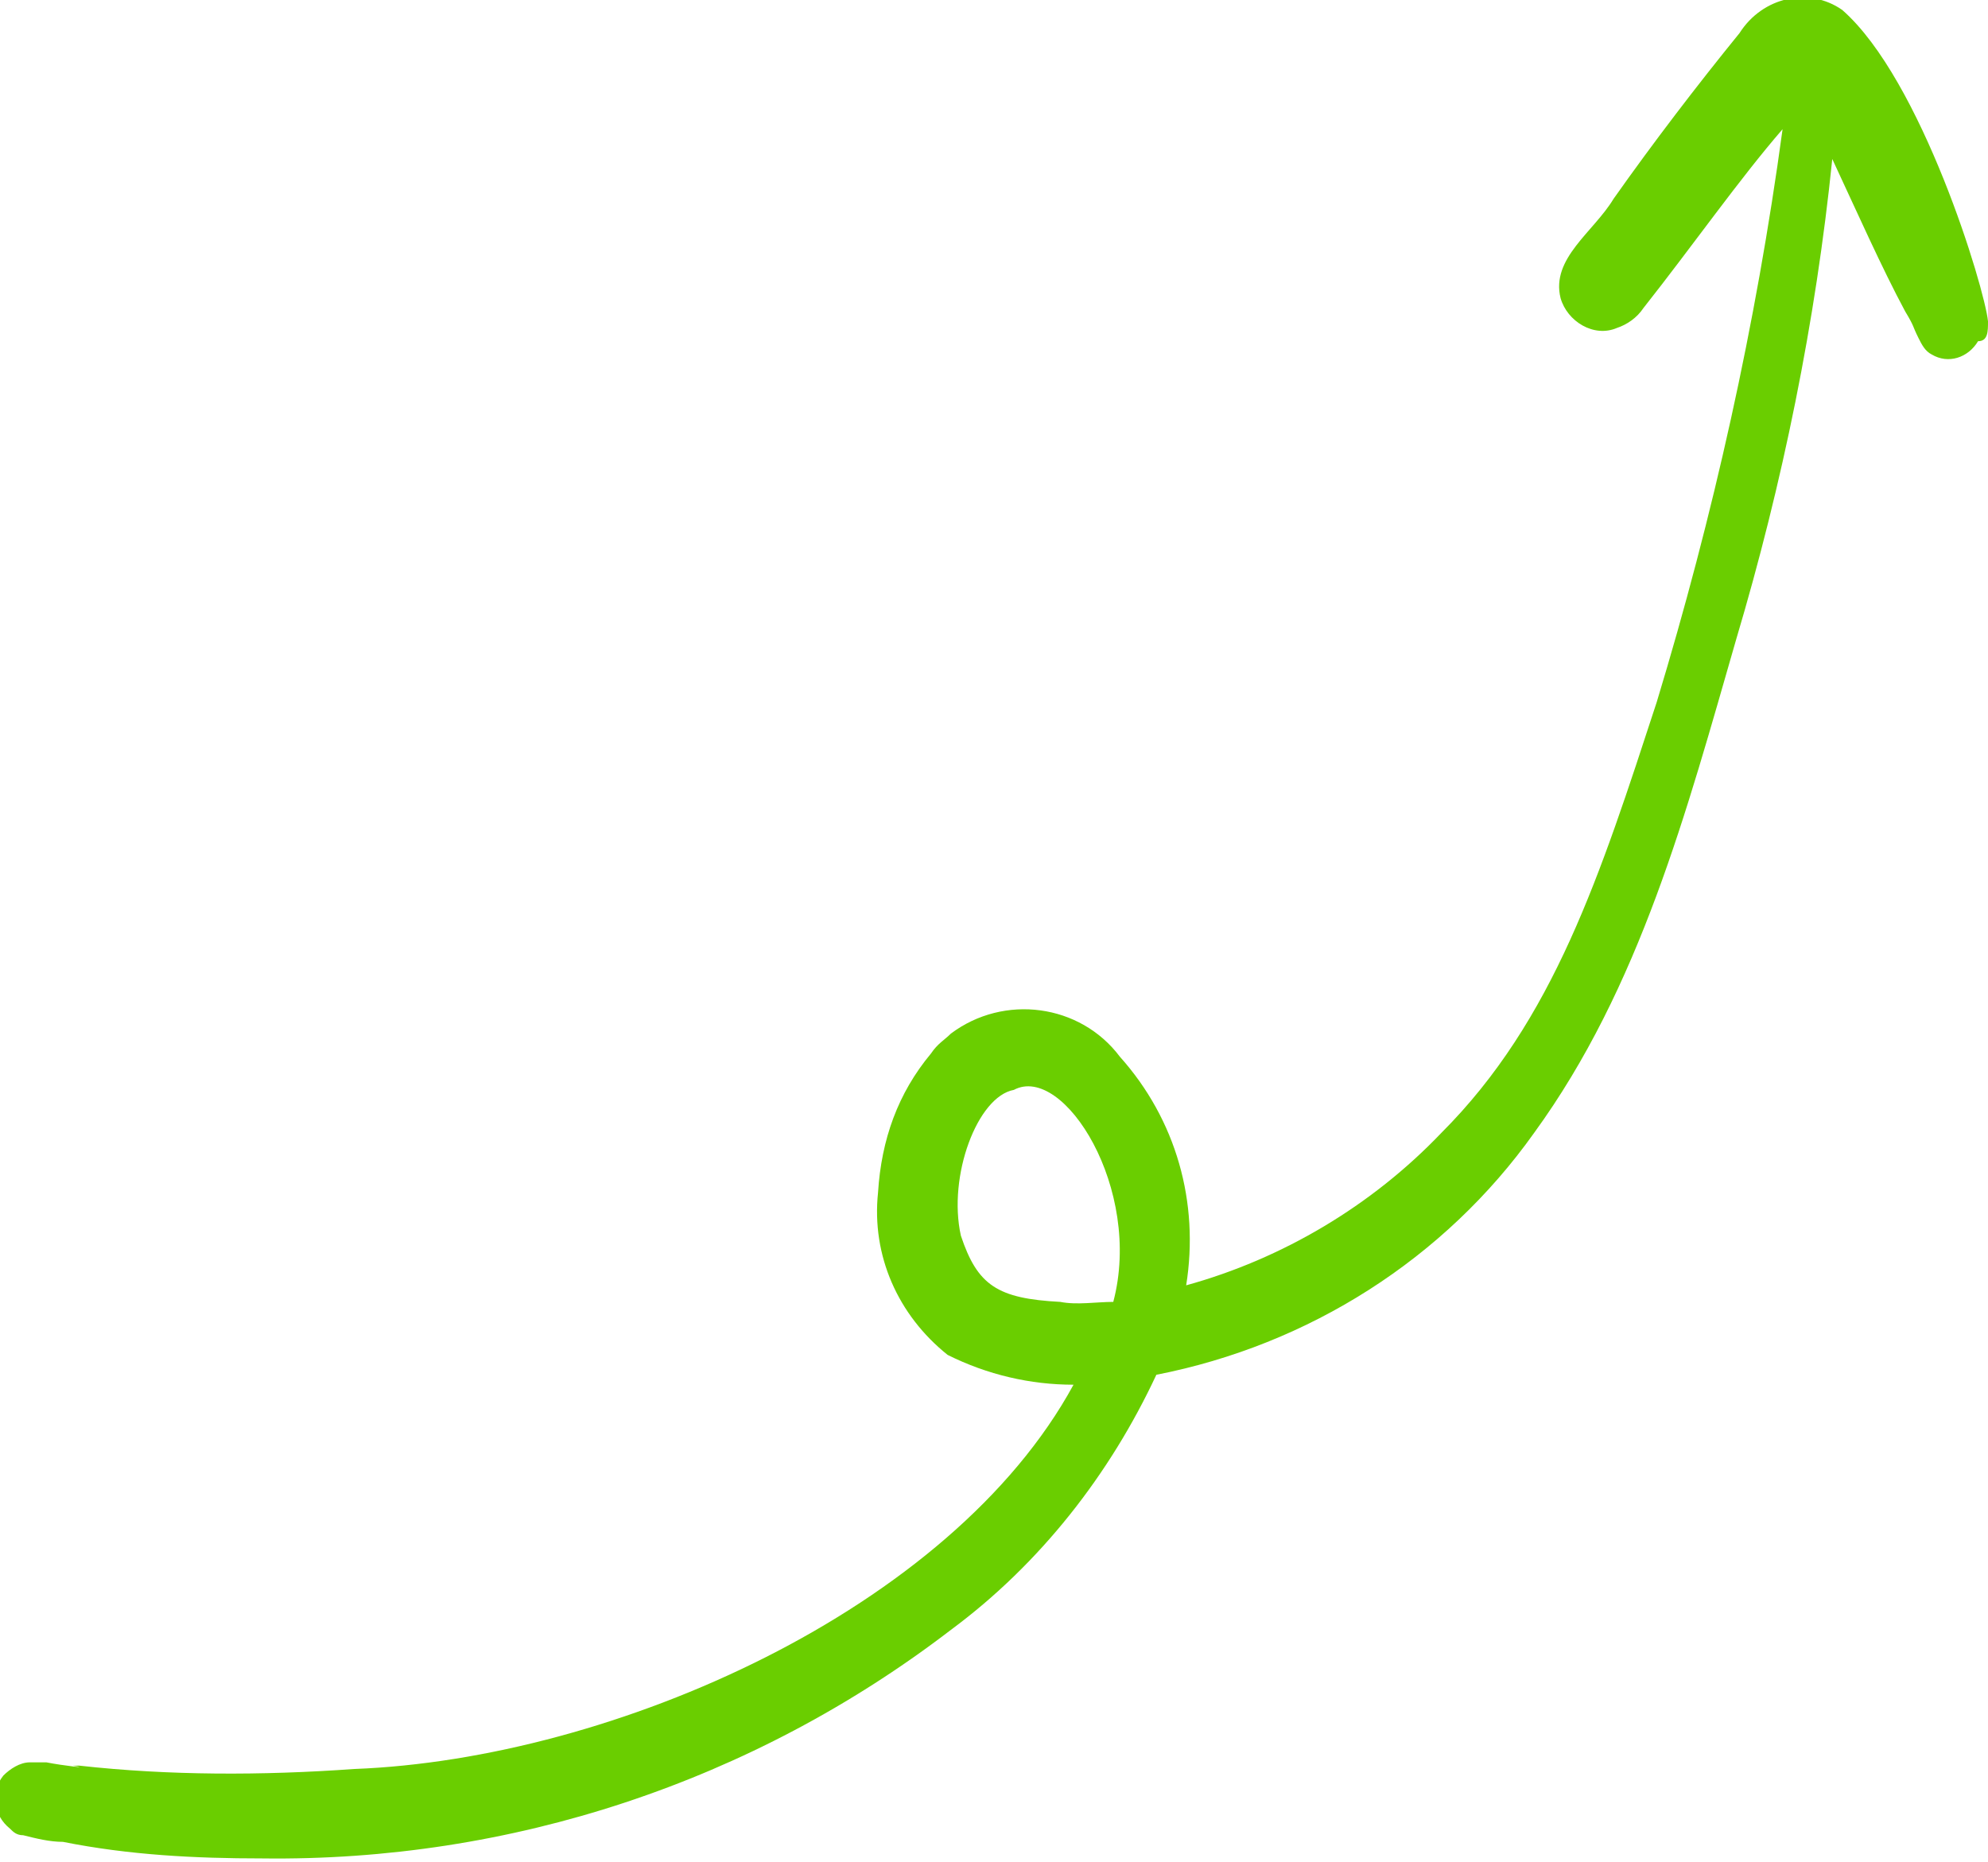
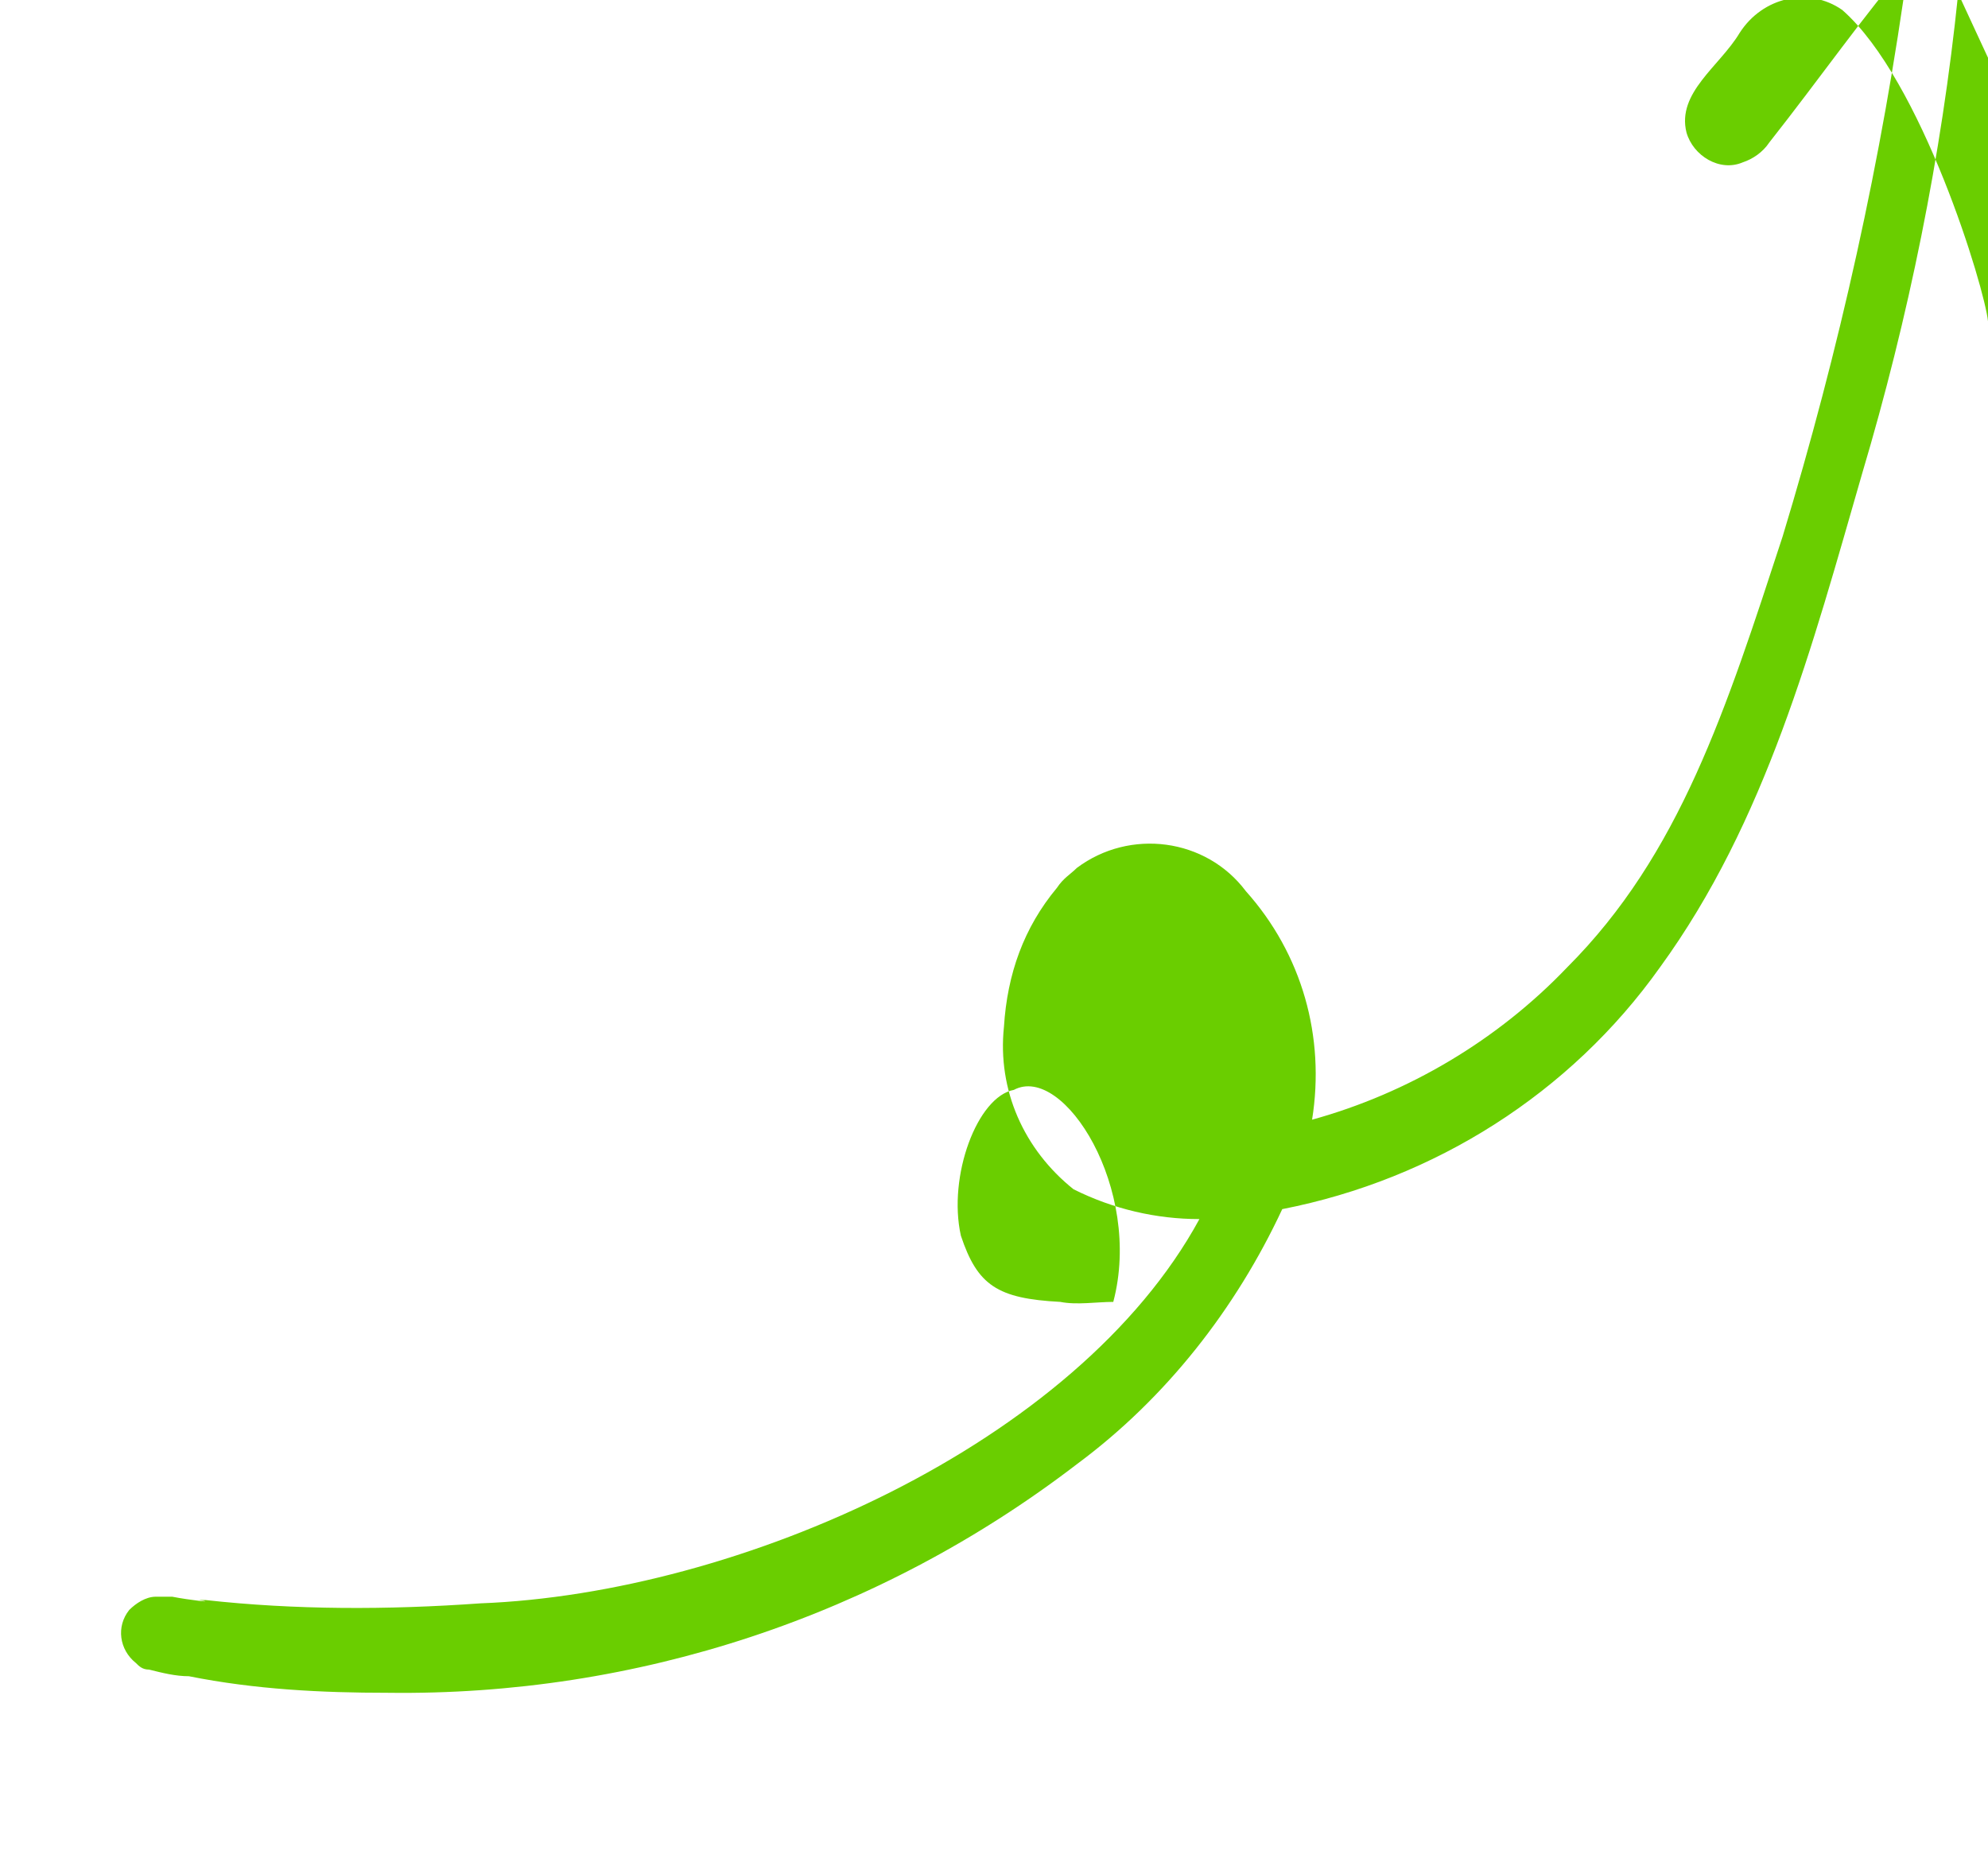
<svg xmlns="http://www.w3.org/2000/svg" version="1.1" id="Layer_1" x="0px" y="0px" viewBox="0 0 60 56.2" style="enable-background:new 0 0 60 56.2;" xml:space="preserve">
  <style type="text/css">
	.st0{fill:#6ACE00;}
</style>
-   <path class="st0" d="M60,9.7c-0.1-1-2-7.3-4.4-9.4c-1-0.7-2.4-0.4-3.1,0.7c-1.3,1.6-2.6,3.3-3.8,5c-0.6,1-1.9,1.8-1.6,3  c0.2,0.7,1,1.2,1.7,0.9c0.3-0.1,0.6-0.3,0.8-0.6c1.5-1.9,2.9-3.9,4.2-5.4c-0.8,5.9-2.1,11.7-3.8,17.3c-1.7,5.2-3.1,9.6-6.5,13  c-2.1,2.2-4.8,3.8-7.7,4.6c0.4-2.5-0.3-5-2-6.9c-1.2-1.6-3.5-1.9-5.1-0.7c-0.2,0.2-0.4,0.3-0.6,0.6c-1,1.2-1.5,2.6-1.6,4.2  c-0.2,1.9,0.6,3.7,2.1,4.9c1.2,0.6,2.5,0.9,3.8,0.9c-3.7,6.8-13.9,11.3-21.7,11.6c-2.8,0.2-5.6,0.2-8.3-0.1c-0.1,0-0.1,0-0.2,0  c0.6,0.1-0.3,0-0.8-0.1c-0.2,0-0.3,0-0.5,0c-0.3,0-0.6,0.2-0.8,0.4c-0.4,0.5-0.3,1.2,0.2,1.6c0.1,0.1,0.2,0.2,0.4,0.2  c0.4,0.1,0.8,0.2,1.2,0.2c2,0.4,4,0.5,6,0.5c7.5,0.1,14.8-2.3,20.8-6.9c2.7-2,4.8-4.7,6.2-7.7c4.6-0.9,8.7-3.5,11.4-7.3  c3.2-4.4,4.6-9.7,6.1-14.9c1.4-4.7,2.4-9.6,2.9-14.5c0.7,1.5,1.5,3.3,2.2,4.6c0.3,0.5,0.2,0.4,0.4,0.8c0.1,0.2,0.2,0.4,0.4,0.5  c0.5,0.3,1.1,0.1,1.4-0.4C60,10.3,60,10,60,9.7z M33.6,39.3c-0.5,0-1.1,0.1-1.6,0c-1.9-0.1-2.5-0.5-3-2c-0.4-1.8,0.5-4.2,1.6-4.4  C32.1,32.1,34.5,35.9,33.6,39.3z" />
+   <path class="st0" d="M60,9.7c-0.1-1-2-7.3-4.4-9.4c-1-0.7-2.4-0.4-3.1,0.7c-0.6,1-1.9,1.8-1.6,3  c0.2,0.7,1,1.2,1.7,0.9c0.3-0.1,0.6-0.3,0.8-0.6c1.5-1.9,2.9-3.9,4.2-5.4c-0.8,5.9-2.1,11.7-3.8,17.3c-1.7,5.2-3.1,9.6-6.5,13  c-2.1,2.2-4.8,3.8-7.7,4.6c0.4-2.5-0.3-5-2-6.9c-1.2-1.6-3.5-1.9-5.1-0.7c-0.2,0.2-0.4,0.3-0.6,0.6c-1,1.2-1.5,2.6-1.6,4.2  c-0.2,1.9,0.6,3.7,2.1,4.9c1.2,0.6,2.5,0.9,3.8,0.9c-3.7,6.8-13.9,11.3-21.7,11.6c-2.8,0.2-5.6,0.2-8.3-0.1c-0.1,0-0.1,0-0.2,0  c0.6,0.1-0.3,0-0.8-0.1c-0.2,0-0.3,0-0.5,0c-0.3,0-0.6,0.2-0.8,0.4c-0.4,0.5-0.3,1.2,0.2,1.6c0.1,0.1,0.2,0.2,0.4,0.2  c0.4,0.1,0.8,0.2,1.2,0.2c2,0.4,4,0.5,6,0.5c7.5,0.1,14.8-2.3,20.8-6.9c2.7-2,4.8-4.7,6.2-7.7c4.6-0.9,8.7-3.5,11.4-7.3  c3.2-4.4,4.6-9.7,6.1-14.9c1.4-4.7,2.4-9.6,2.9-14.5c0.7,1.5,1.5,3.3,2.2,4.6c0.3,0.5,0.2,0.4,0.4,0.8c0.1,0.2,0.2,0.4,0.4,0.5  c0.5,0.3,1.1,0.1,1.4-0.4C60,10.3,60,10,60,9.7z M33.6,39.3c-0.5,0-1.1,0.1-1.6,0c-1.9-0.1-2.5-0.5-3-2c-0.4-1.8,0.5-4.2,1.6-4.4  C32.1,32.1,34.5,35.9,33.6,39.3z" />
</svg>